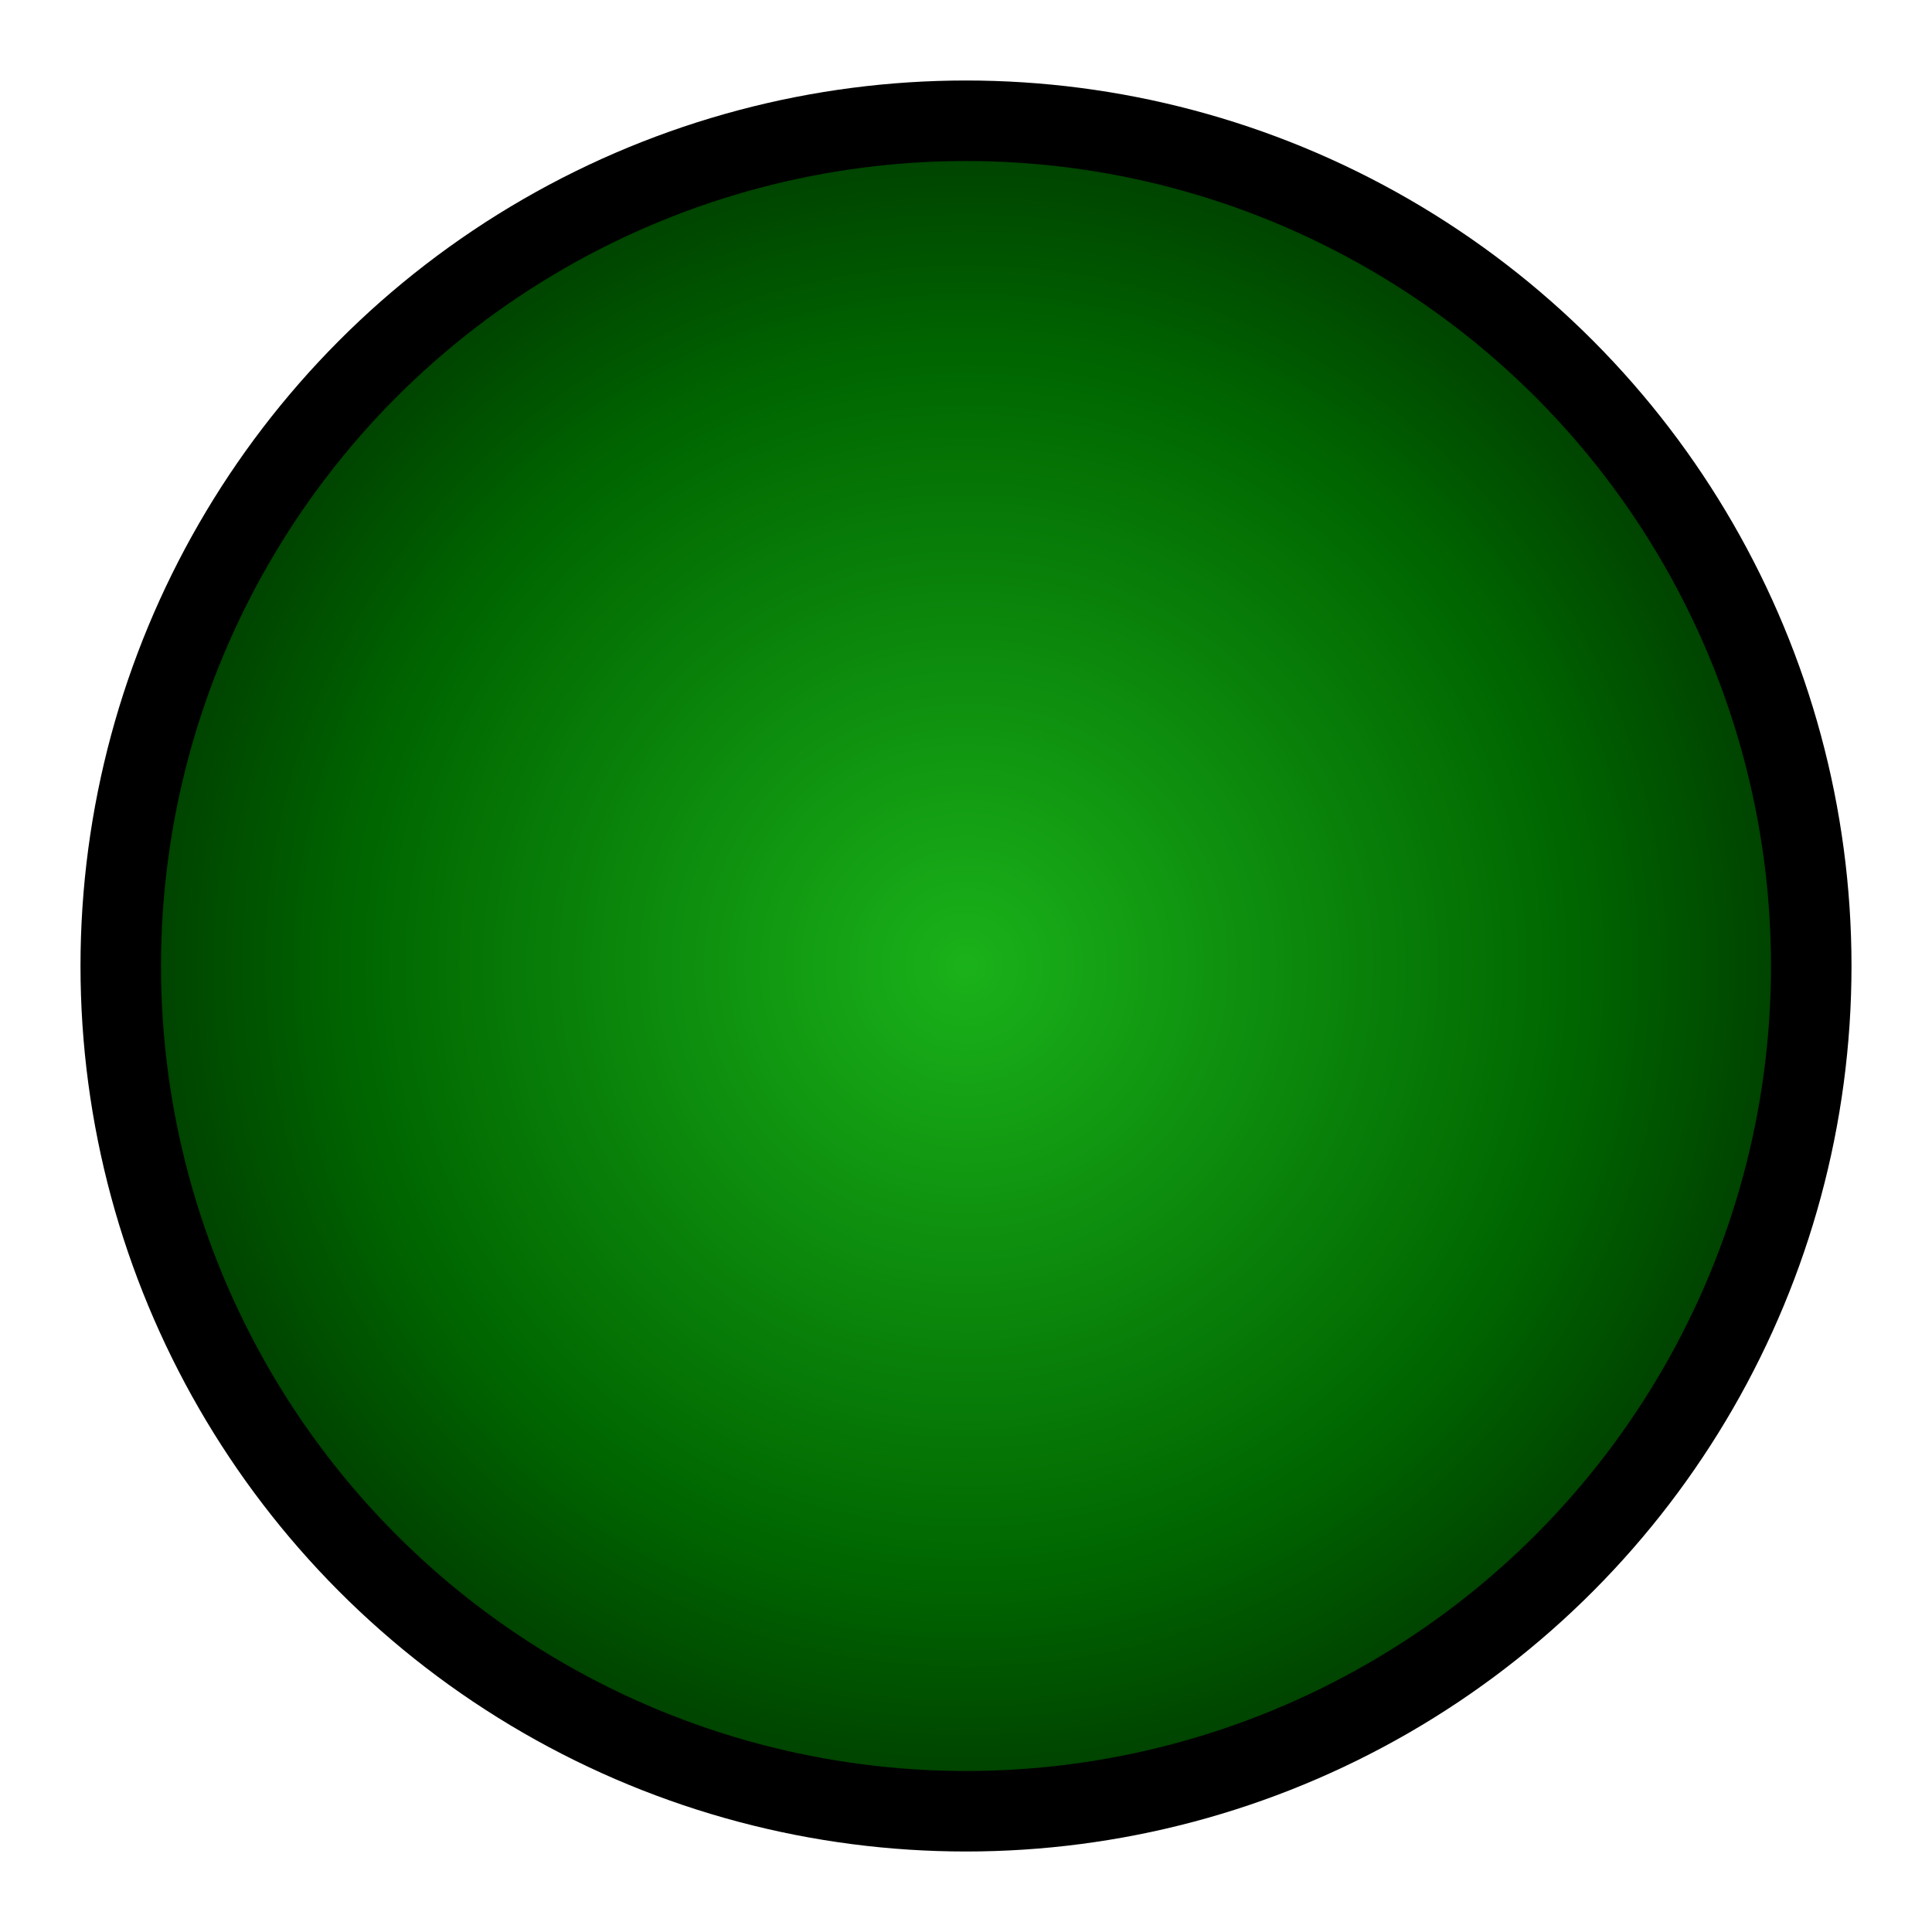
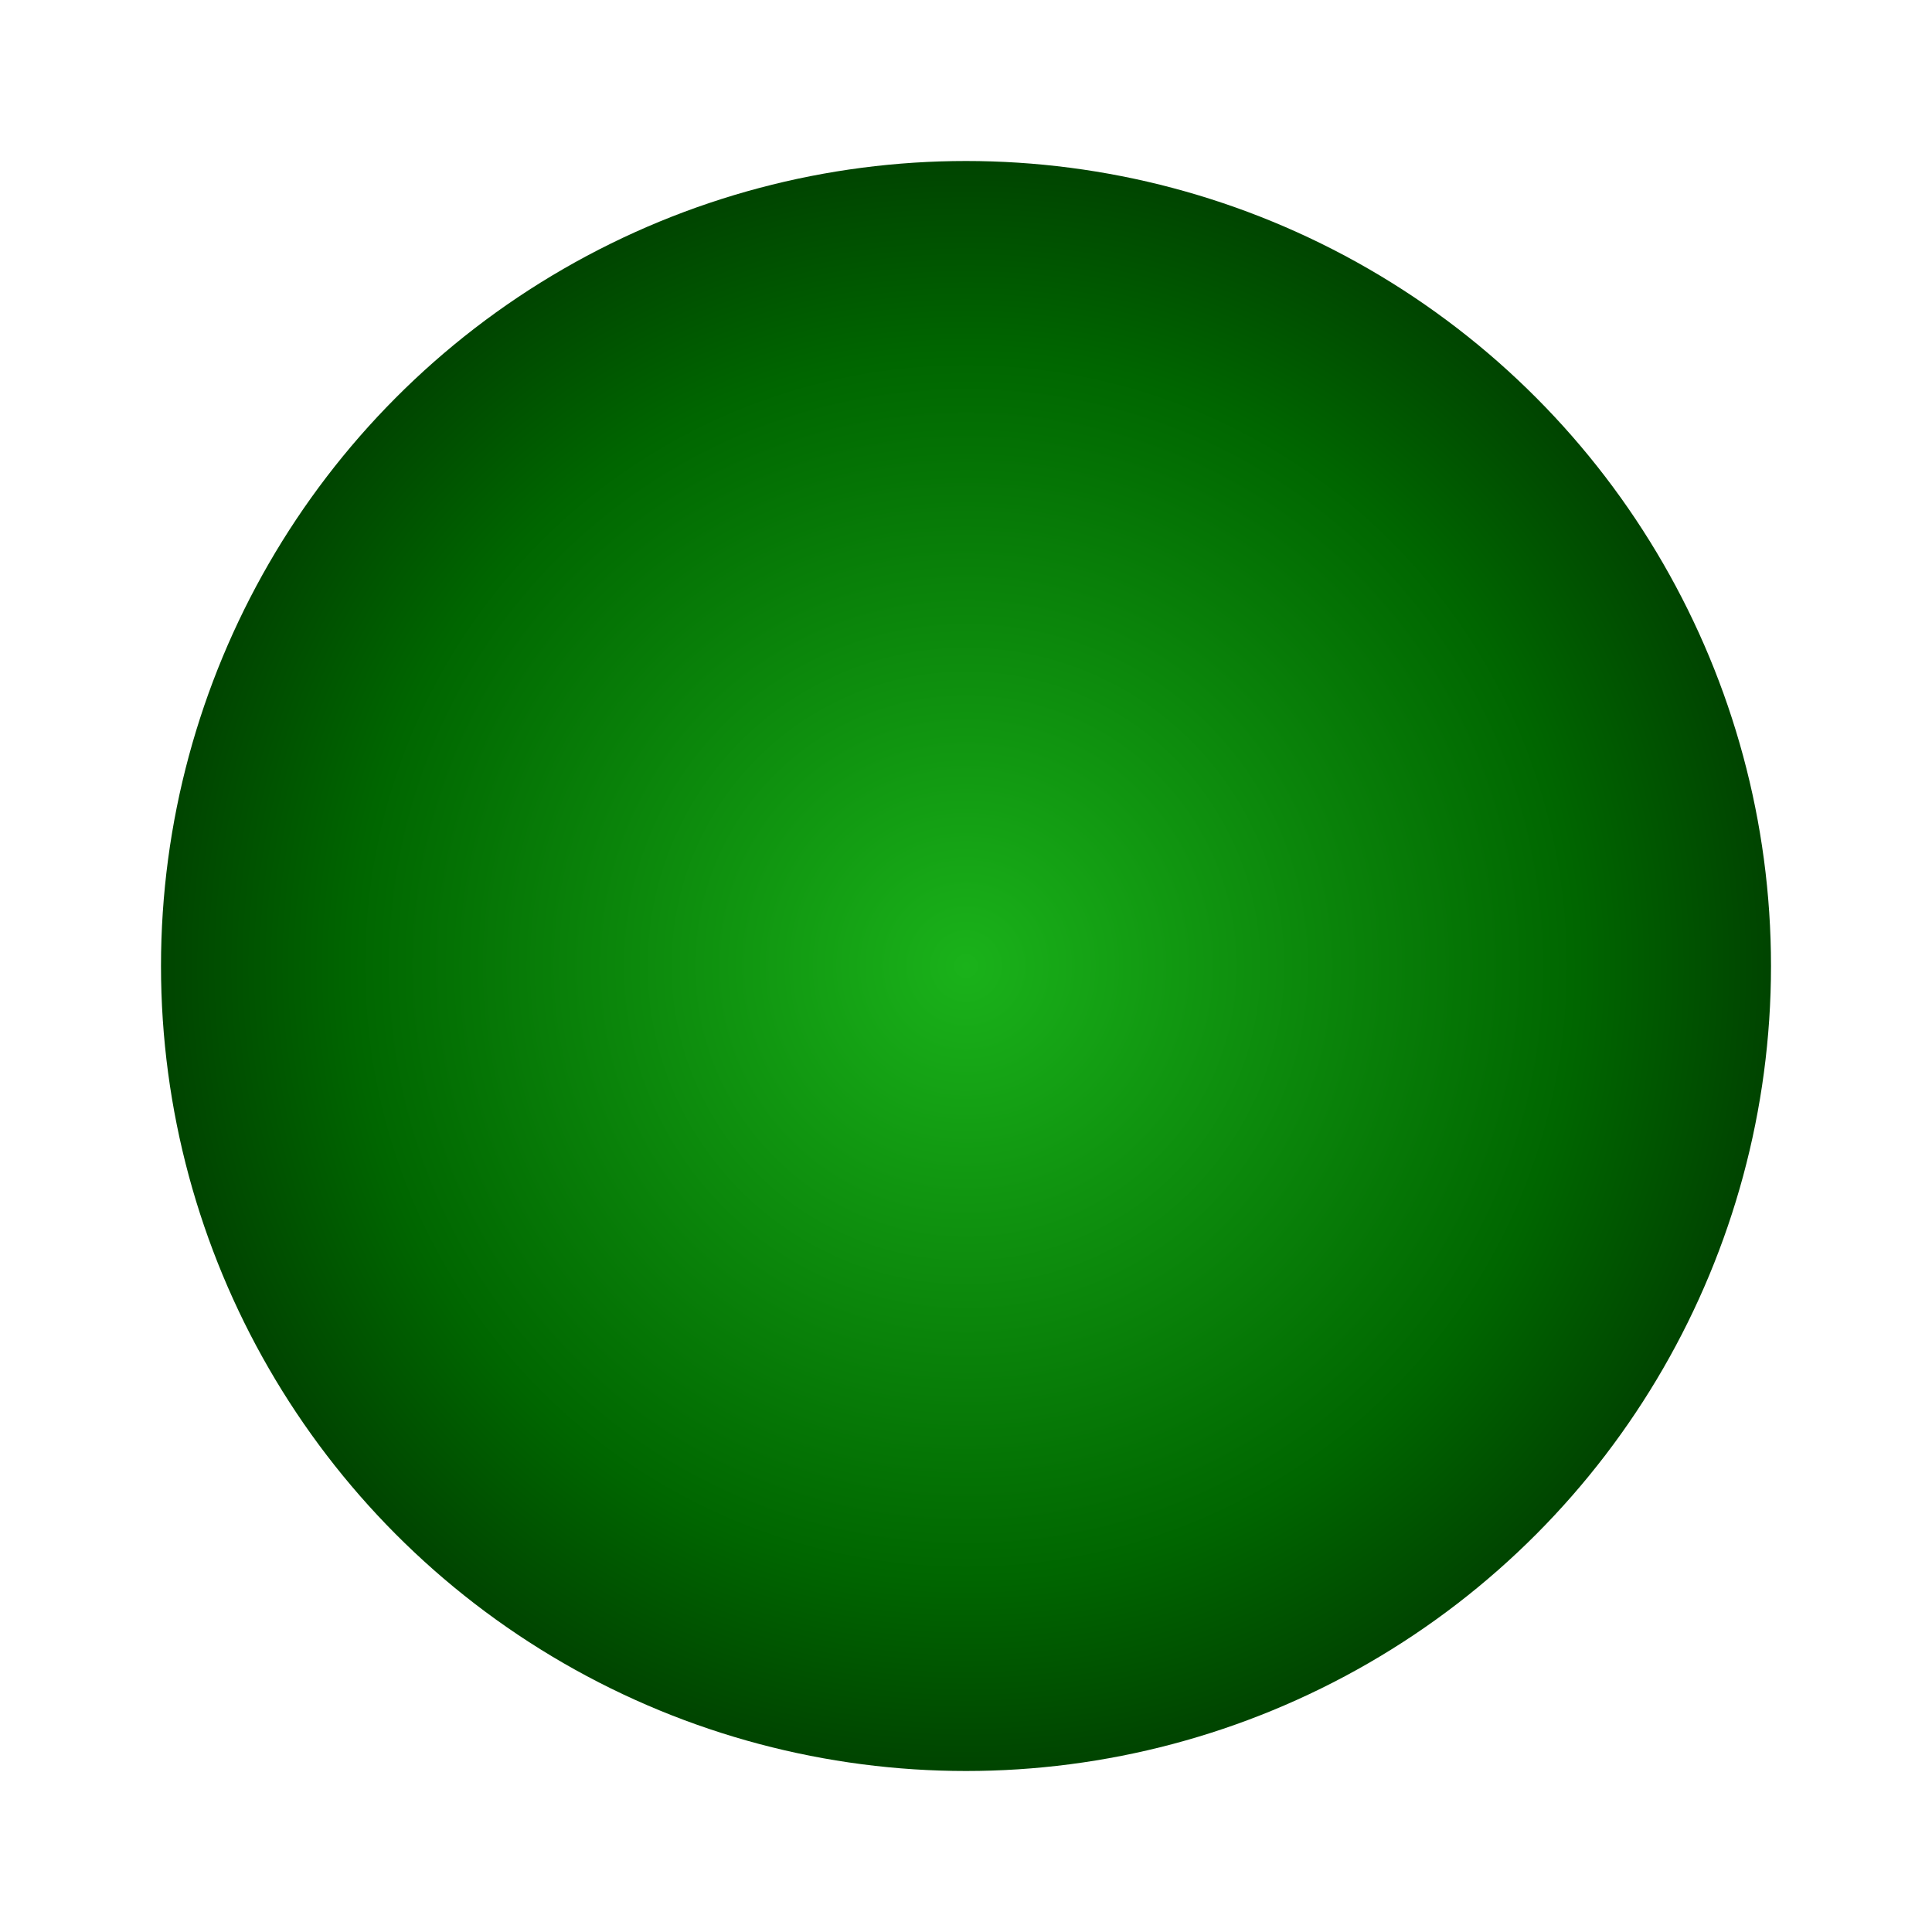
<svg xmlns="http://www.w3.org/2000/svg" version="1.0" width="480" height="480">
  <defs>
    <radialGradient id="lgt" gradientUnits="objectBoundingBox">
      <stop offset="0%" stop-color="#1ab21a" />
      <stop offset="75%" stop-color="#006600" />
      <stop offset="100%" stop-color="#004200" />
    </radialGradient>
  </defs>
-   <circle cx="240" cy="240" r="220" />
  <circle cx="240" cy="240" r="200" fill="url(#lgt)" />
</svg>